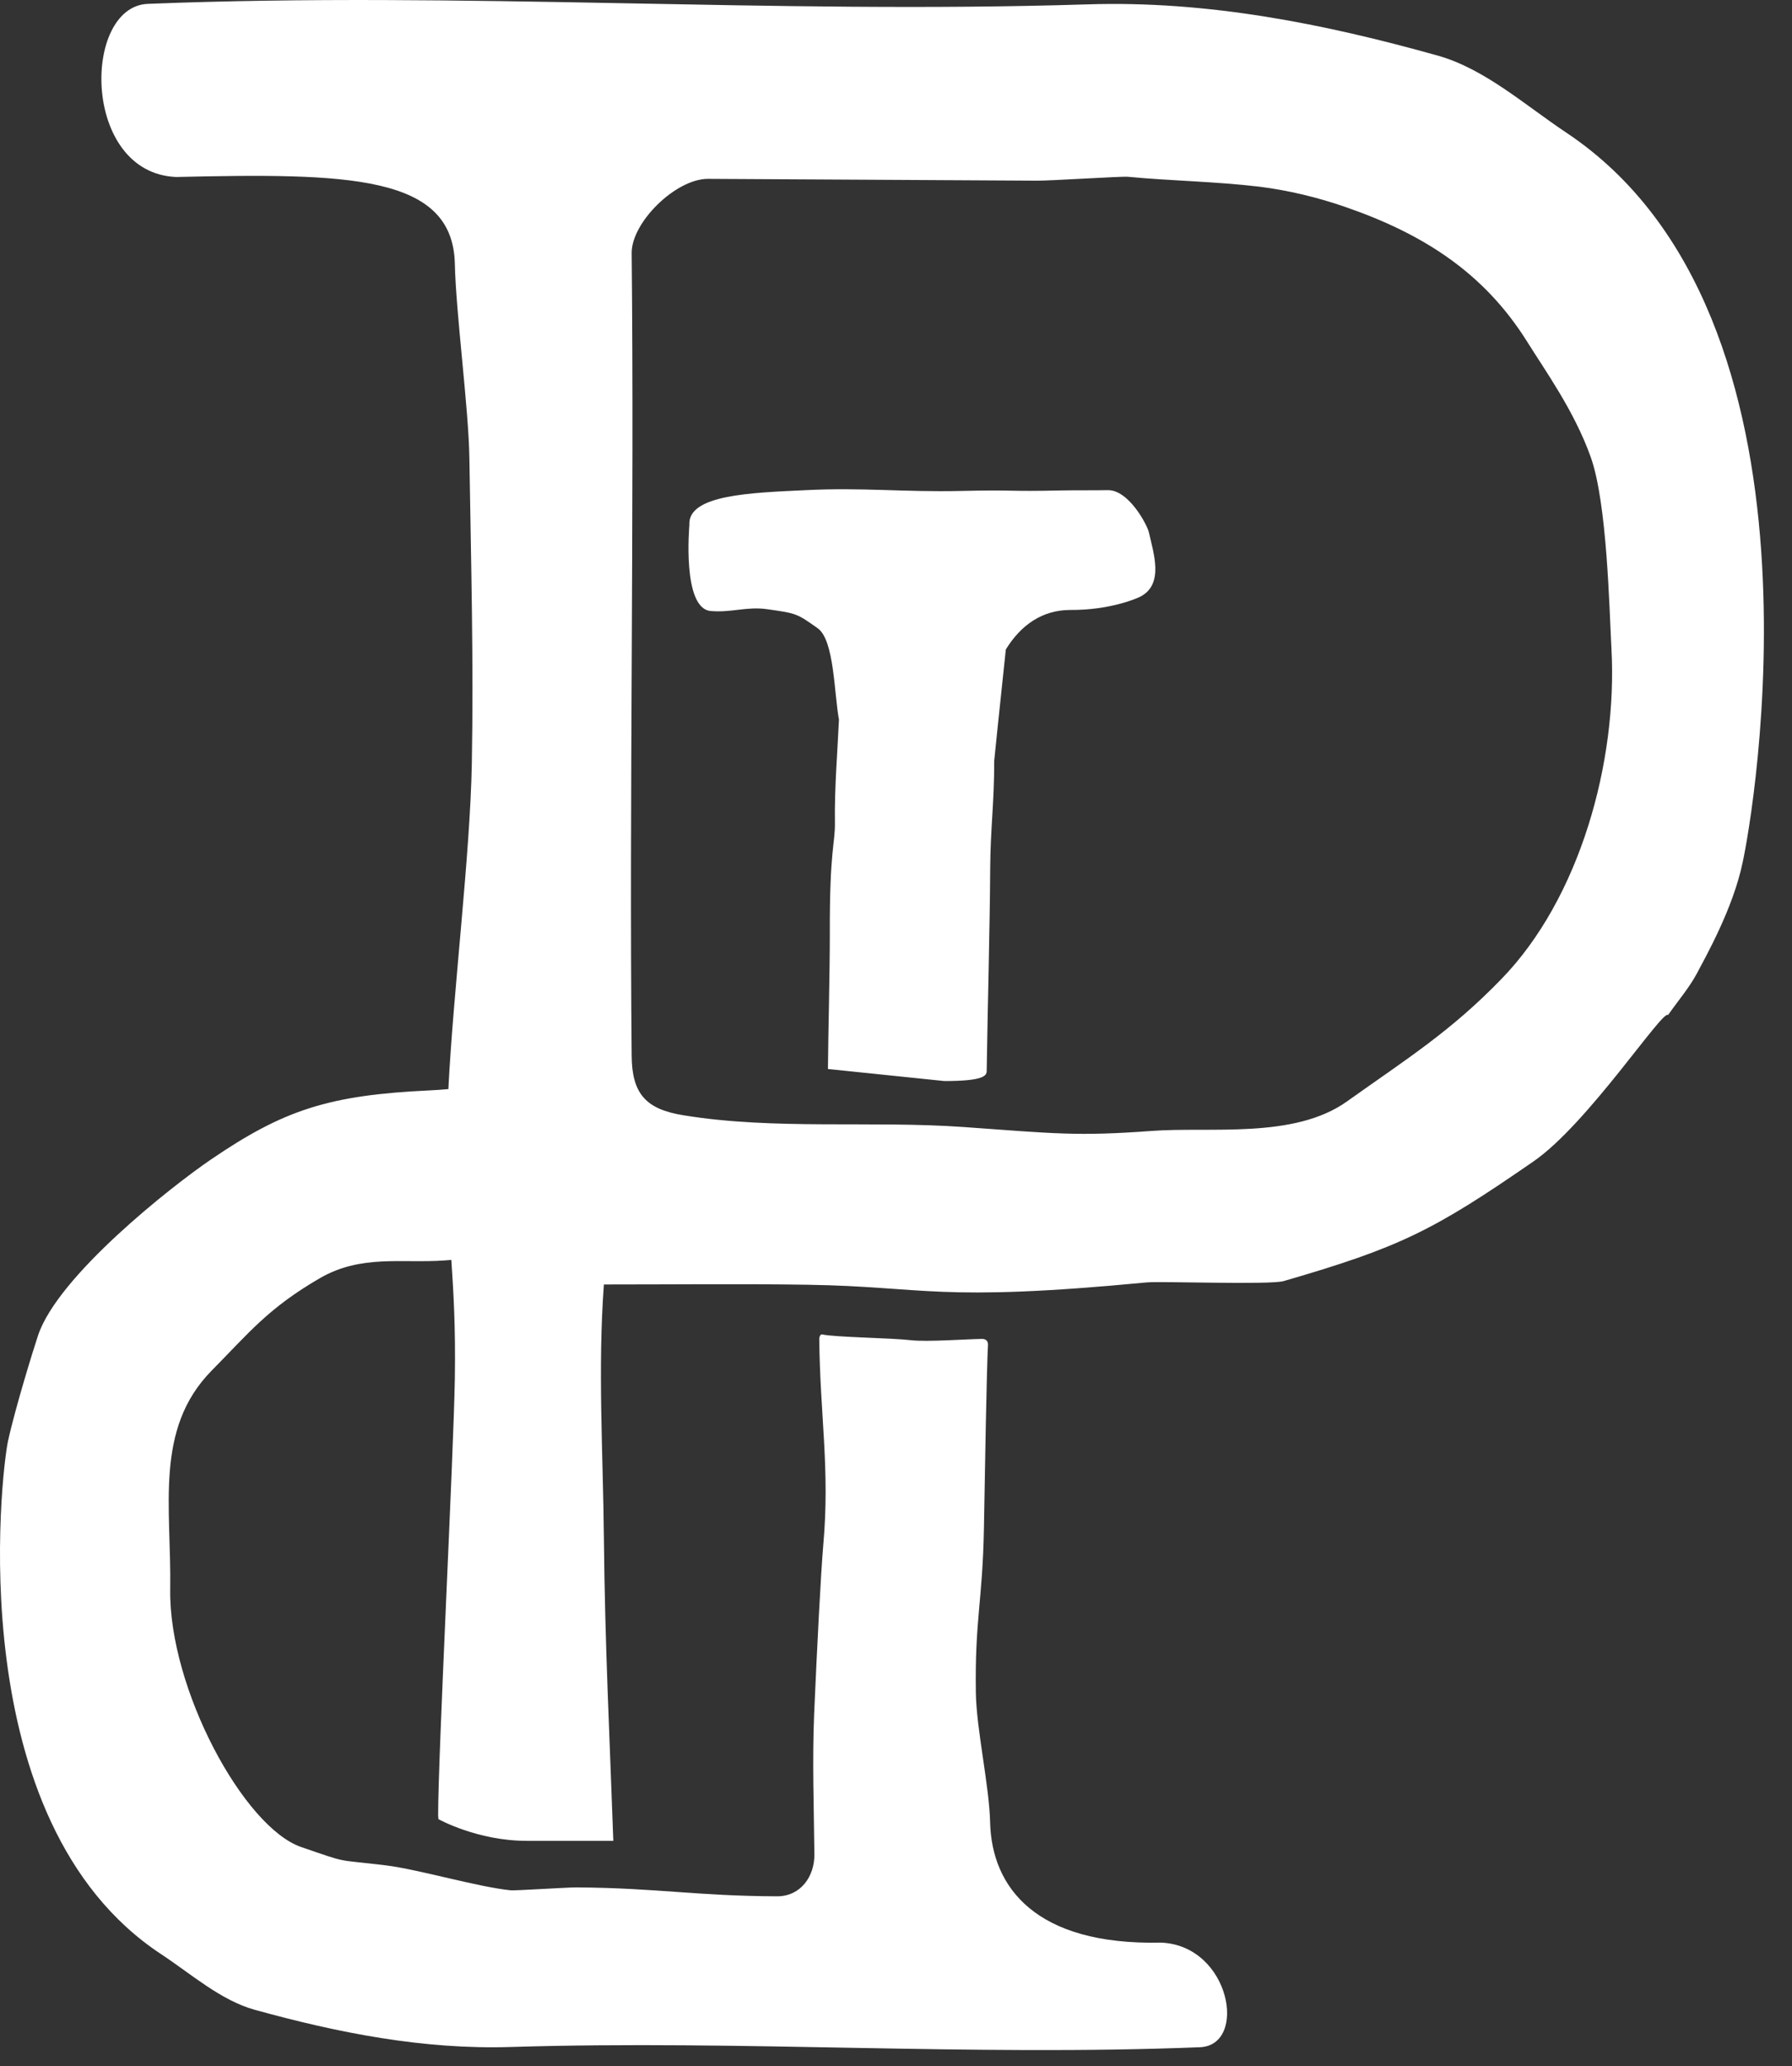
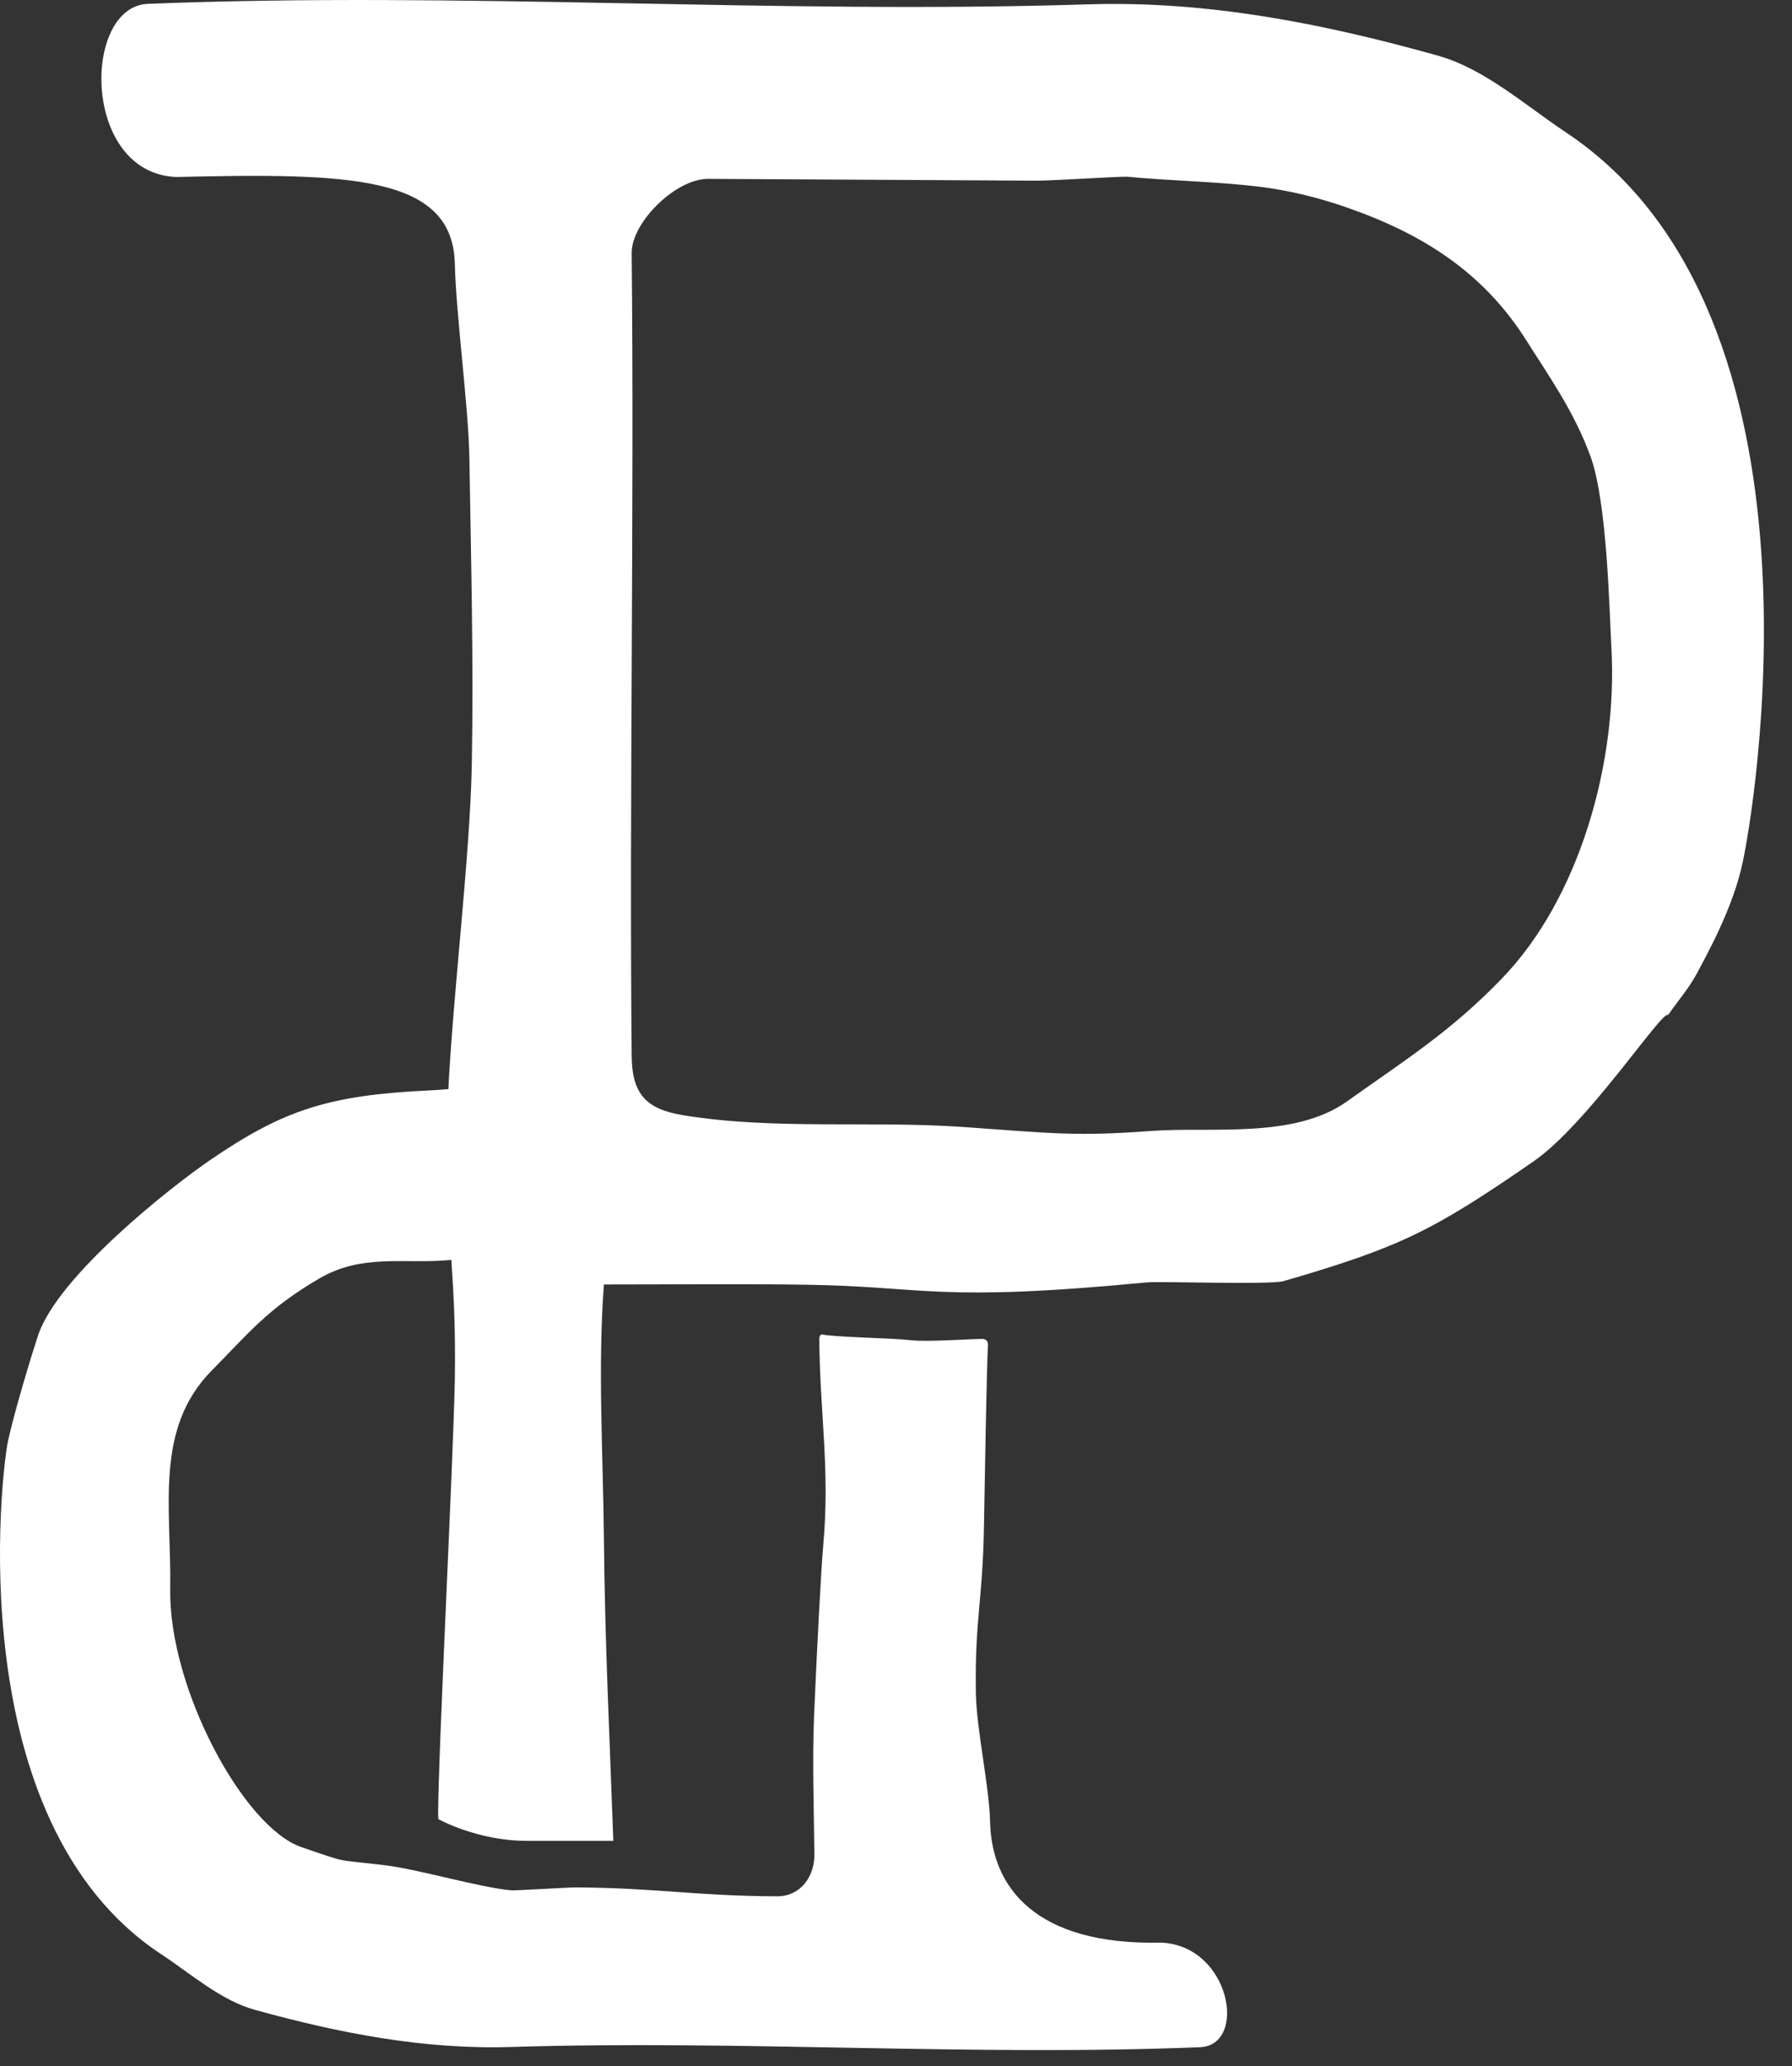
<svg xmlns="http://www.w3.org/2000/svg" width="59" height="68" viewBox="0 0 59 68" fill="none">
  <rect x="0" y="0" width="59" height="68" fill="#333333" stroke="none" />
  <path d="M51.564 4.362C50.197 3.45 48.875 2.262 47.34 1.831C43.595 0.781 39.752 0.015 35.794 0.144C25.393 0.471 15.259 -0.286 4.867 0.127C2.702 0.213 2.684 5.696 5.799 5.825C11.452 5.696 14.904 5.748 14.975 8.675C15.011 10.328 15.428 13.418 15.454 15.071C15.507 18.428 15.596 21.785 15.534 25.134C15.481 28.121 14.922 32.64 14.762 35.842C14.558 35.859 14.345 35.877 14.141 35.885C10.813 36.04 9.331 36.531 6.935 38.166C5.621 39.062 1.912 41.988 1.255 43.942C1.113 44.364 0.501 46.336 0.261 47.437C0.048 48.444 -1.327 59.945 5.302 64.309C6.305 64.972 7.272 65.833 8.39 66.143C11.132 66.9 13.945 67.46 16.848 67.365C24.471 67.133 31.889 67.675 39.504 67.374C41.092 67.314 40.515 64.025 38.226 63.931C34.081 64.025 32.653 62.097 32.599 59.98C32.573 58.783 32.147 56.906 32.129 55.71C32.093 53.282 32.351 52.714 32.395 50.287C32.422 48.746 32.484 45.044 32.528 44.27C32.537 44.14 32.466 44.063 32.333 44.063C31.801 44.072 30.523 44.166 29.99 44.106C29.325 44.029 27.523 44.011 27.071 43.917C27.009 43.899 26.973 44.003 26.973 44.054C27 46.602 27.328 48.35 27.106 50.838C27.026 51.759 26.902 54.178 26.804 56.424C26.742 57.948 26.796 59.48 26.813 61.021C26.822 61.753 26.361 62.407 25.589 62.407C22.944 62.398 21.64 62.132 18.986 62.114C18.622 62.114 16.954 62.226 16.812 62.209C15.756 62.106 13.768 61.52 12.721 61.391C10.955 61.176 11.541 61.34 9.925 60.789C8.026 60.143 5.559 55.572 5.604 52.31C5.648 49.607 5.071 47.033 6.97 45.105C8.204 43.856 8.825 43.056 10.529 42.066C11.896 41.274 13.236 41.584 14.647 41.48C14.718 41.472 14.789 41.472 14.86 41.463C14.931 42.531 15.002 43.667 14.975 45.38C14.931 47.954 14.425 57.75 14.425 59.73C14.425 59.773 14.434 59.816 14.434 59.867C14.434 59.867 15.711 60.582 17.344 60.582C18.56 60.582 20.193 60.582 20.193 60.582C20.069 57.061 19.918 54.152 19.883 50.631C19.856 47.825 19.678 45.036 19.883 42.272C22.261 42.272 24.426 42.247 26.583 42.281C30.496 42.341 30.816 42.866 37.755 42.204C38.208 42.16 41.829 42.29 42.264 42.16C46.097 41.05 47.206 40.49 50.481 38.227C52.274 36.996 54.758 33.191 54.918 33.406C55.264 32.915 55.611 32.511 55.859 32.054C56.143 31.512 57.066 29.894 57.377 28.37C57.687 26.993 60.624 10.388 51.564 4.362ZM49.425 32.227C47.748 33.957 46.319 34.844 44.349 36.247C42.601 37.495 39.841 37.073 37.915 37.219C35.457 37.4 34.738 37.306 31.721 37.09C28.695 36.875 25.491 37.194 22.5 36.703C21.267 36.505 20.805 35.997 20.797 34.74C20.717 26.322 20.885 16.758 20.797 8.33C20.788 7.323 22.243 5.886 23.308 5.886C26.92 5.903 30.541 5.929 34.152 5.946C34.641 5.946 36.93 5.8 37.125 5.817C38.572 5.955 40.027 5.972 41.465 6.144C42.423 6.264 43.391 6.497 44.305 6.815C46.896 7.711 48.875 9.002 50.277 11.24C50.872 12.195 51.83 13.521 52.371 15.036C52.913 16.543 52.984 20.02 53.055 21.346C53.259 25.073 52.016 29.567 49.425 32.227Z" fill="white" />
-   <path d="M36.47 16.131C35.964 16.14 35.467 16.131 34.962 16.14C33.062 16.183 33.533 16.114 31.634 16.157C29.735 16.2 28.412 16.037 26.522 16.131C24.73 16.217 22.635 16.278 22.697 17.276C22.697 17.302 22.449 20.022 23.398 20.108C24.073 20.169 24.587 19.953 25.253 20.048C26.229 20.186 26.229 20.186 26.922 20.676C27.472 21.064 27.463 22.846 27.622 23.681C27.578 24.679 27.472 25.91 27.489 27.072C27.498 27.787 27.312 27.933 27.321 30.722C27.321 32.091 27.268 34.002 27.259 35.181L31.092 35.577C32.406 35.577 32.486 35.396 32.486 35.242C32.512 33.373 32.592 30.473 32.601 28.605C32.61 27.227 32.734 26.461 32.734 25.032C32.734 25.015 32.929 23.13 33.116 21.374C33.613 20.564 34.323 20.074 35.237 20.074C36.523 20.082 37.42 19.704 37.562 19.626C38.325 19.213 37.979 18.206 37.828 17.526C37.766 17.259 37.154 16.114 36.47 16.131Z" fill="white" />
</svg>